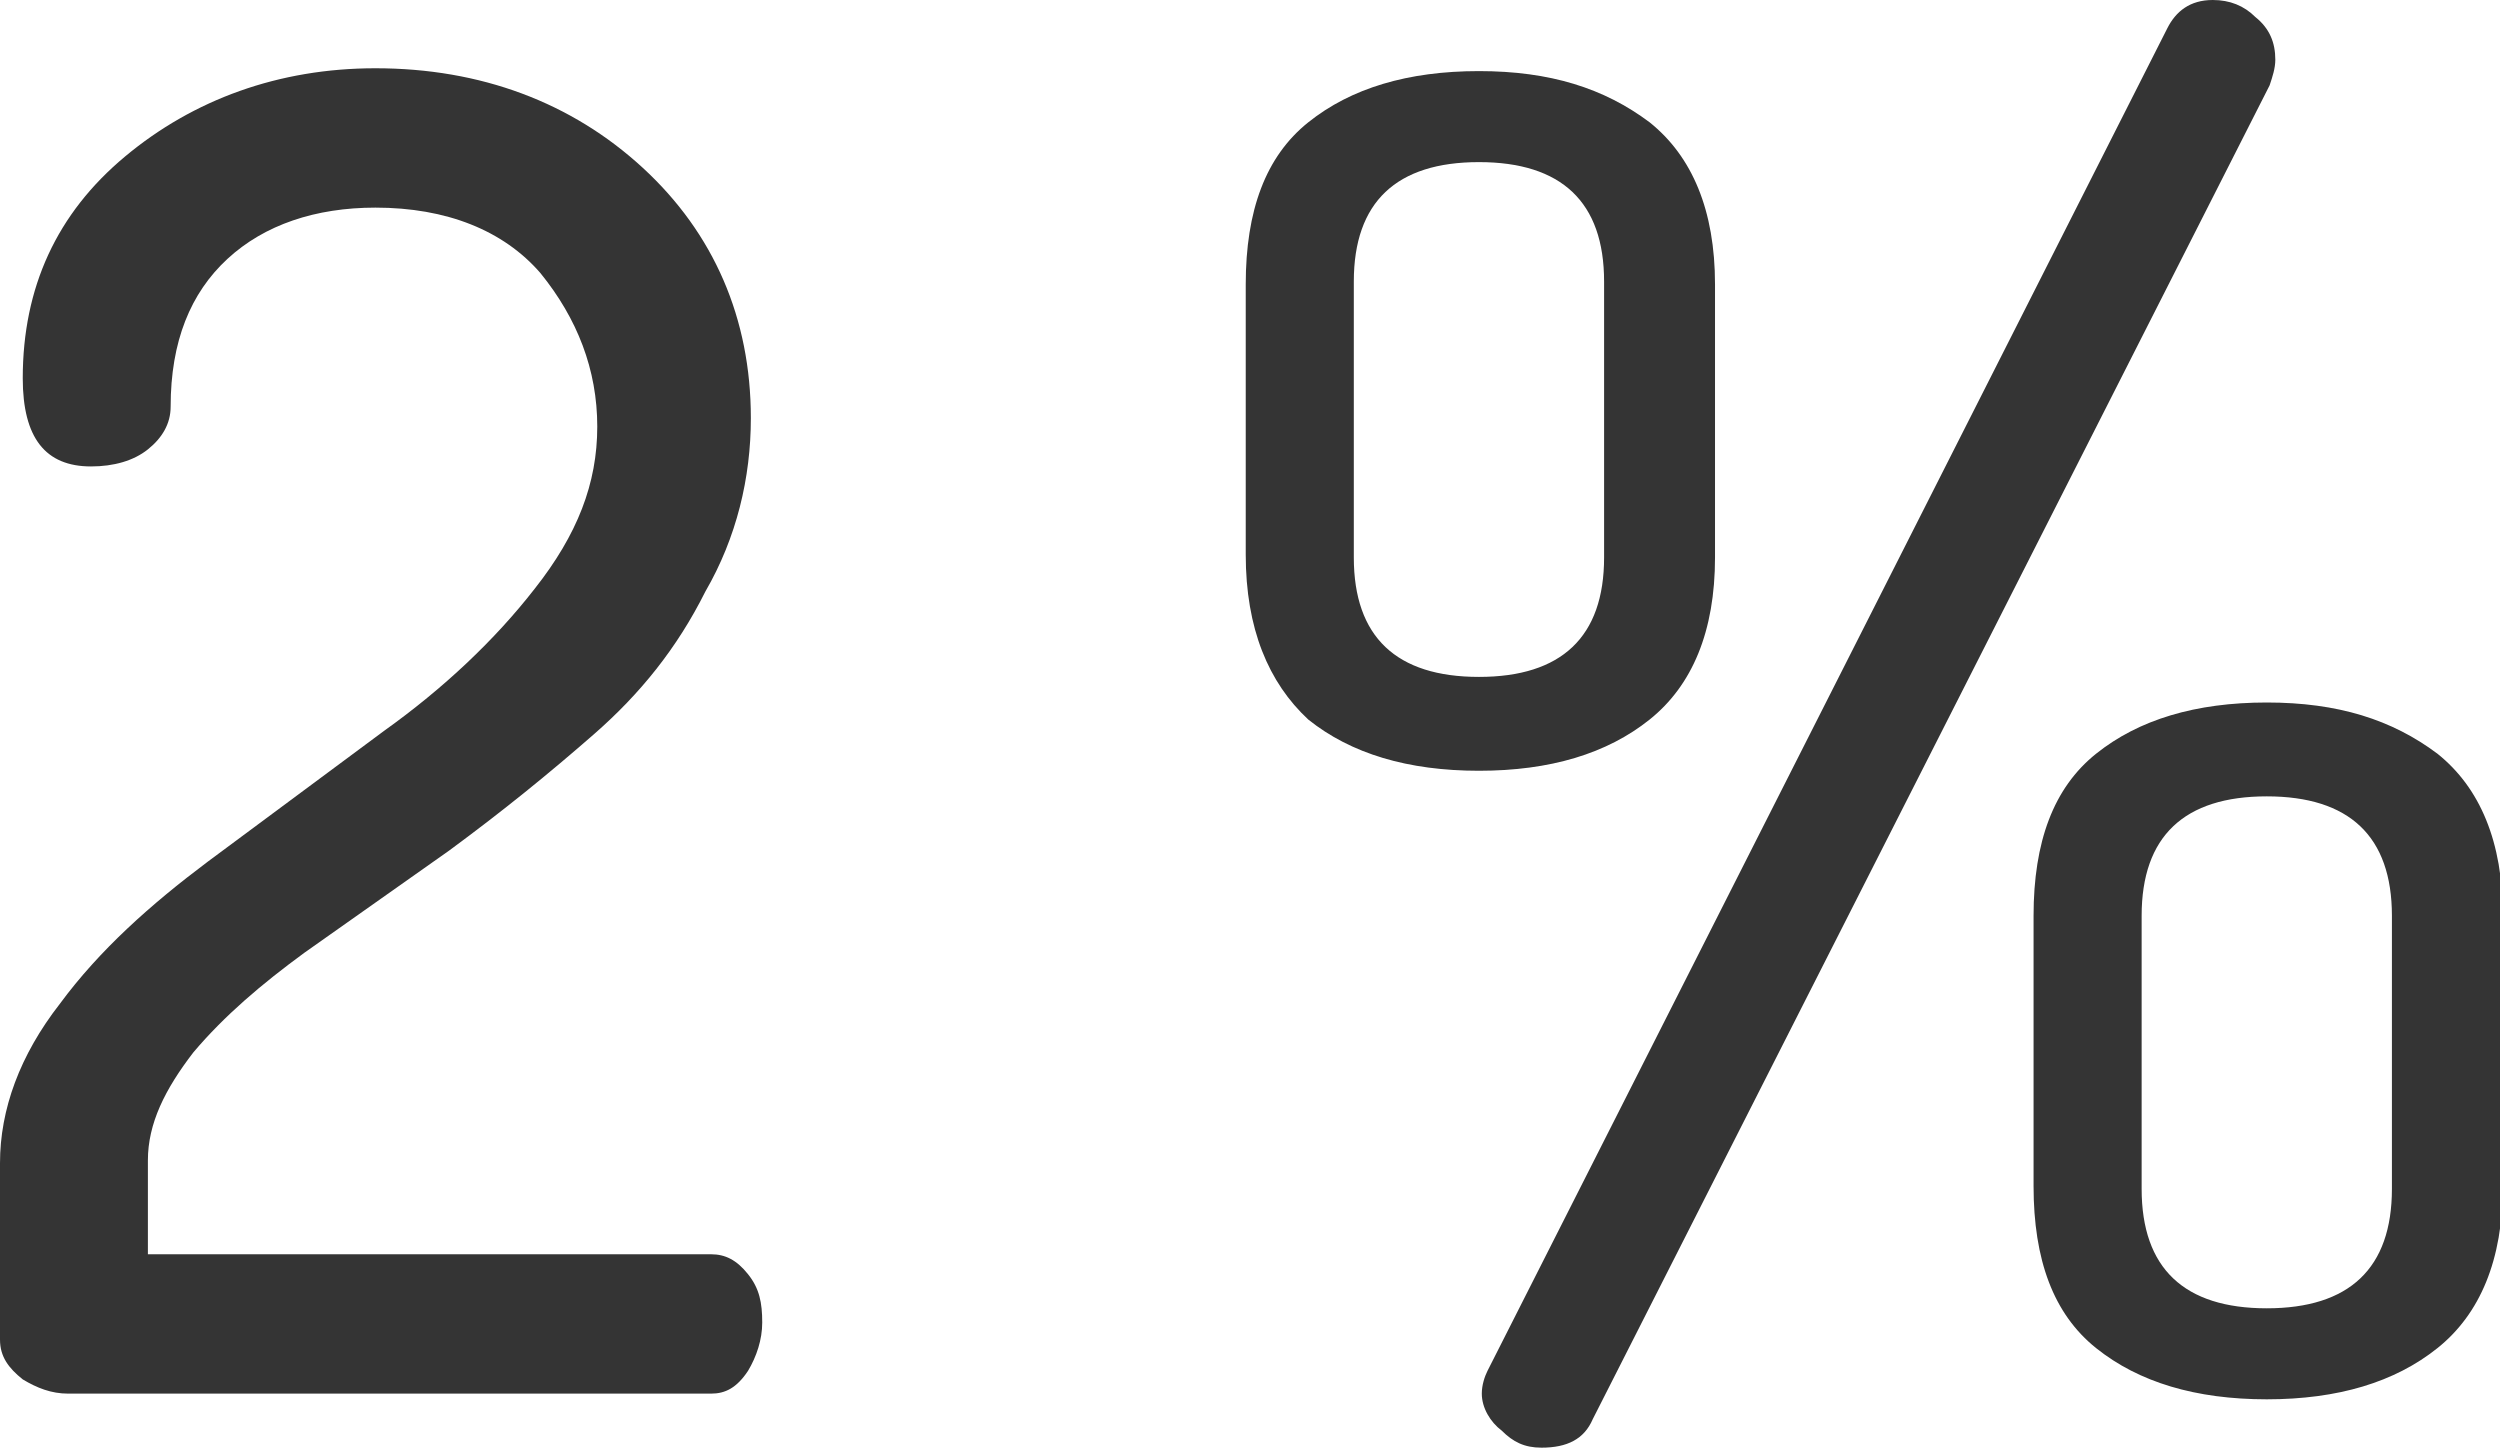
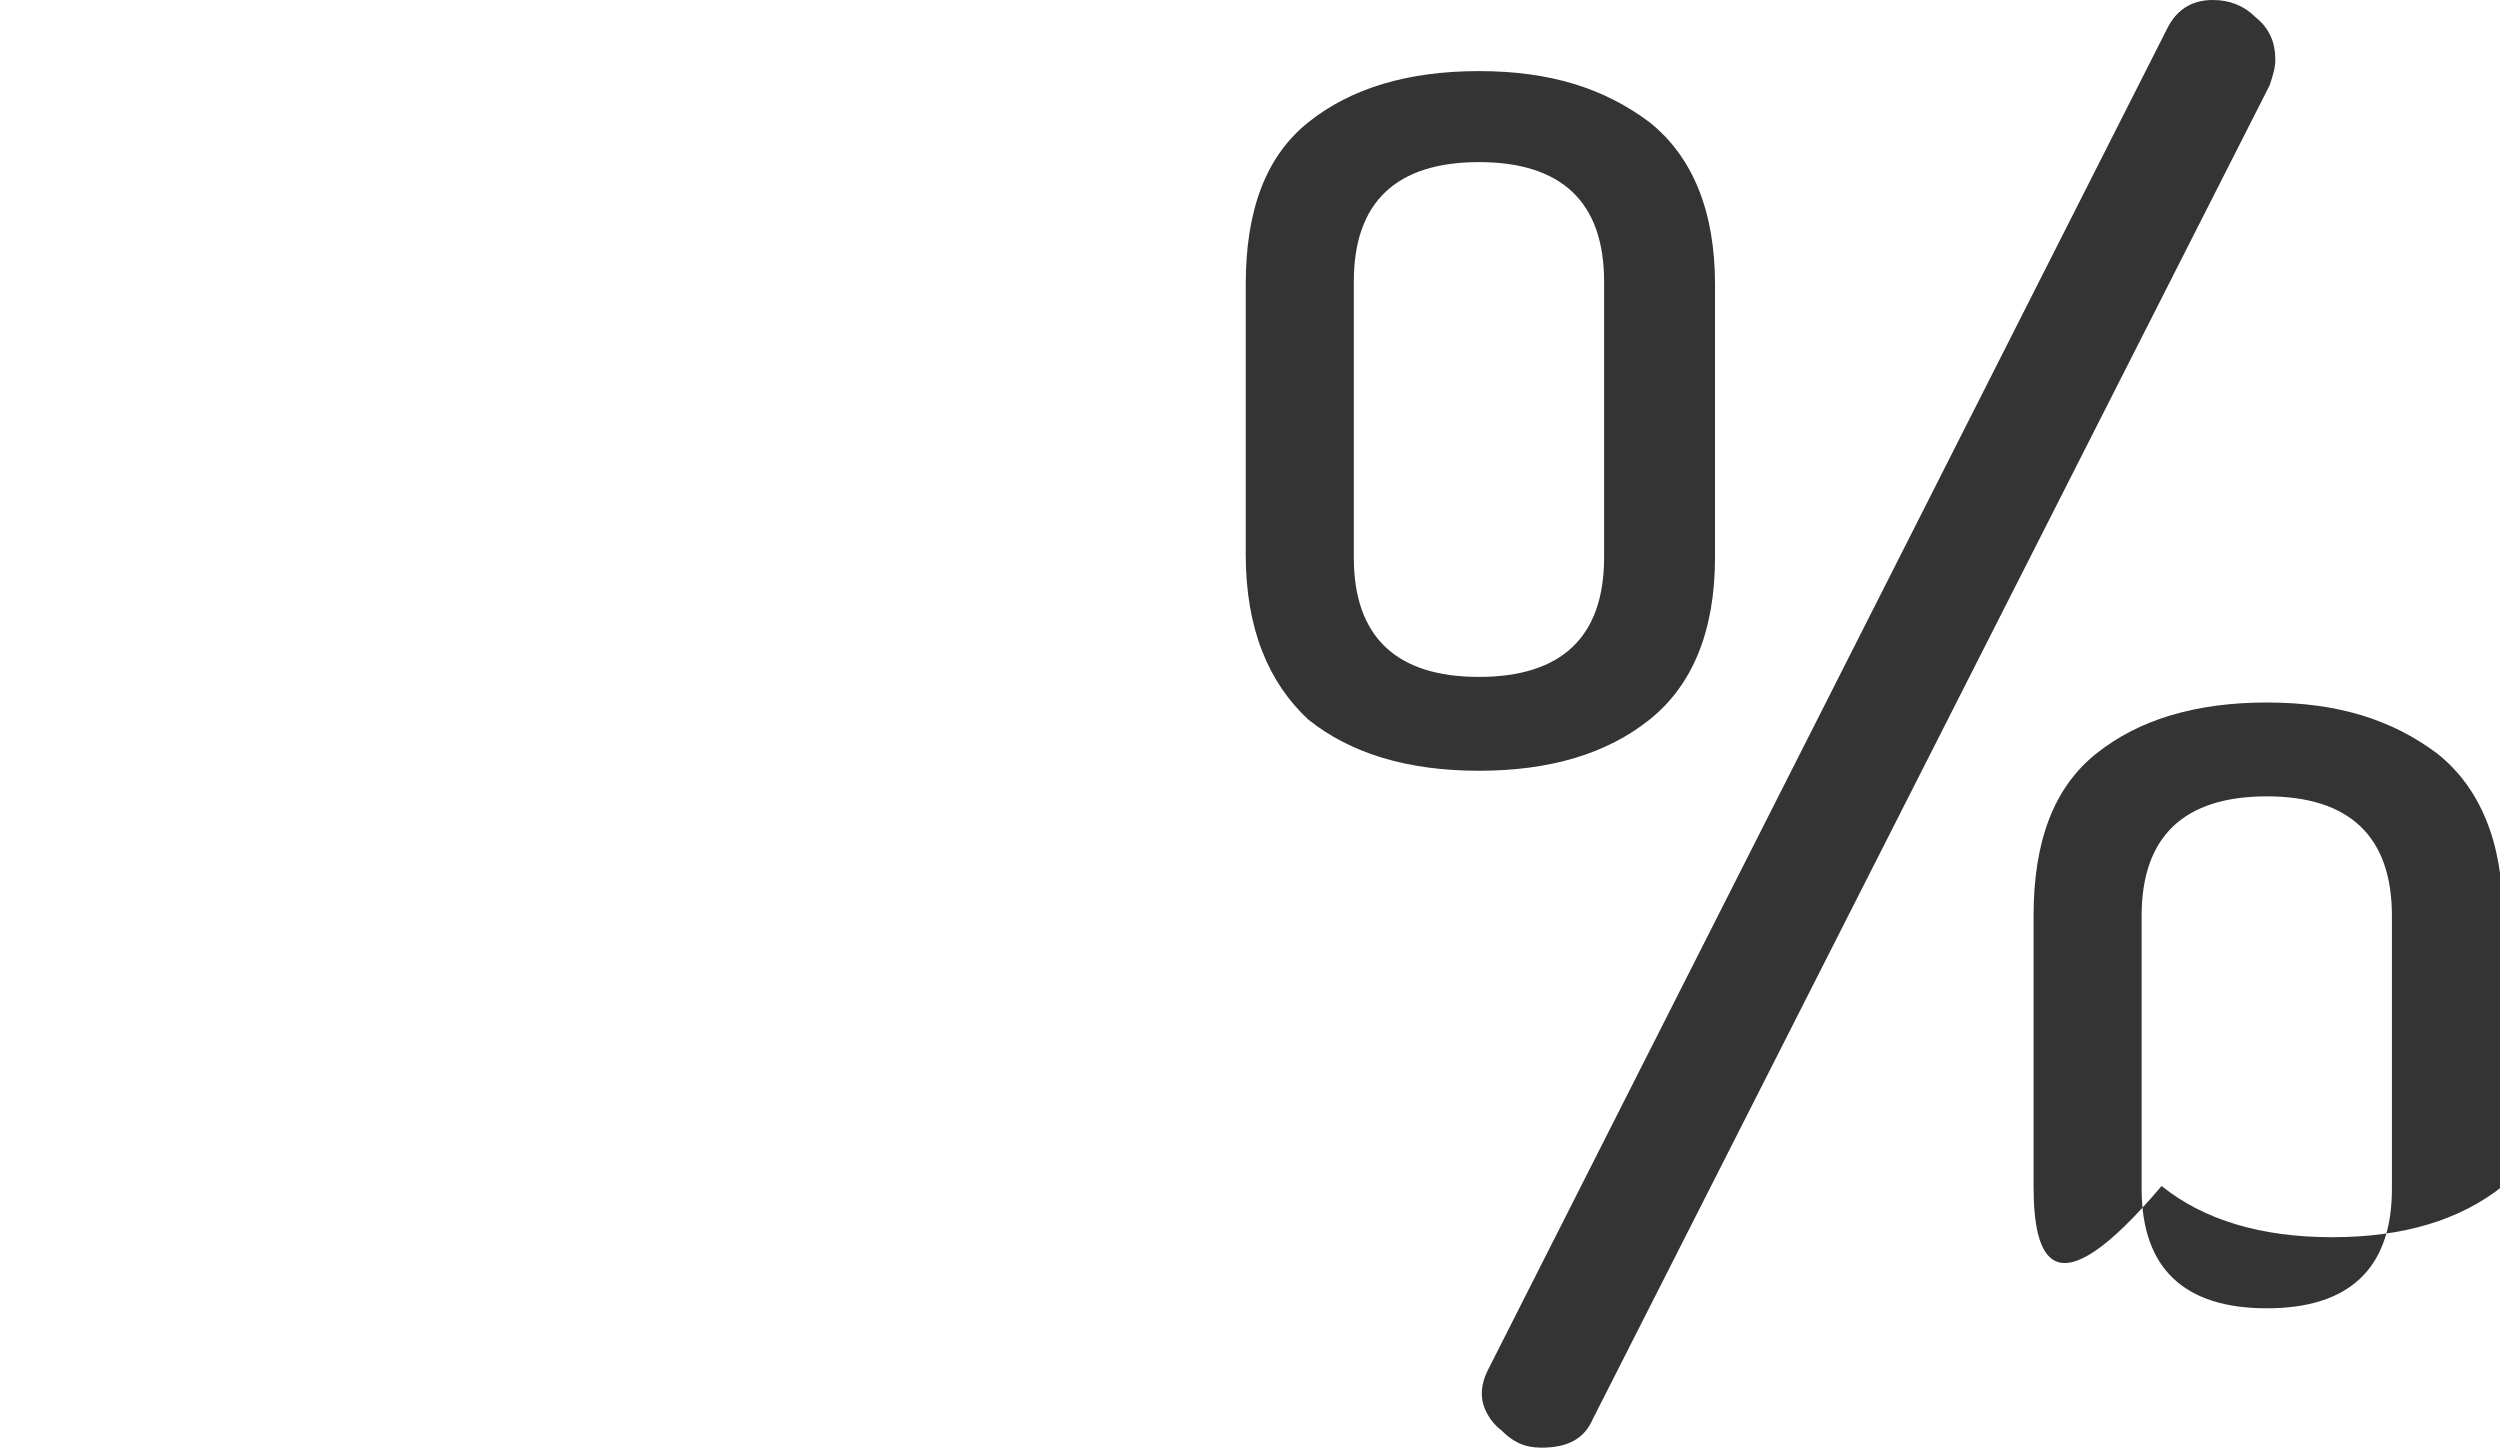
<svg xmlns="http://www.w3.org/2000/svg" version="1.1" id="Capa_1" x="0px" y="0px" viewBox="0 0 87.9 50.9" style="enable-background:new 0 0 87.9 50.9;" xml:space="preserve">
  <style type="text/css">
	.st0{fill:#343434;}
</style>
  <g>
-     <path class="st0" d="M0,47.1v-6.2c0-1.9,0.7-3.8,2.1-5.6c1.4-1.9,3.2-3.5,5.2-5l6.2-4.6c2.1-1.5,3.9-3.2,5.3-5   c1.5-1.9,2.2-3.7,2.2-5.7c0-2-0.7-3.8-2-5.4c-1.3-1.5-3.3-2.3-5.8-2.3c-2.1,0-3.9,0.6-5.2,1.8c-1.3,1.2-2,2.9-2,5.2   c0,0.6-0.3,1.1-0.8,1.5c-0.5,0.4-1.2,0.6-2,0.6c-1.6,0-2.4-1-2.4-3.1c0-3.2,1.2-5.8,3.6-7.8c2.4-2,5.4-3.1,8.8-3.1   c3.7,0,6.9,1.2,9.4,3.5c2.5,2.3,3.8,5.3,3.8,8.8c0,2.1-0.5,4.2-1.6,6.1c-1,2-2.3,3.6-3.9,5c-1.6,1.4-3.2,2.7-5.1,4.1l-5.1,3.6   c-1.5,1.1-2.8,2.2-3.9,3.5c-1,1.3-1.6,2.5-1.6,3.8v3.3H25c0.5,0,0.9,0.2,1.3,0.7c0.4,0.5,0.5,1,0.5,1.7c0,0.6-0.2,1.2-0.5,1.7   C25.9,48.8,25.5,49,25,49H2.4c-0.6,0-1.1-0.2-1.6-0.5C0.3,48.1,0,47.7,0,47.1z" />
-     <path class="st0" d="M43.8,19.5V10c0-2.6,0.7-4.5,2.2-5.7c1.5-1.2,3.5-1.8,6-1.8c2.5,0,4.4,0.6,6,1.8c1.5,1.2,2.3,3.1,2.3,5.7v9.6   c0,2.6-0.8,4.5-2.3,5.7c-1.5,1.2-3.5,1.8-6,1.8c-2.5,0-4.5-0.6-6-1.8C44.6,24,43.8,22.1,43.8,19.5z M47.6,19.6   c0,2.8,1.5,4.2,4.4,4.2c2.9,0,4.4-1.4,4.4-4.2V9.9c0-2.8-1.5-4.2-4.4-4.2c-2.9,0-4.4,1.4-4.4,4.2V19.6z M52.1,49   c0-0.3,0.1-0.6,0.2-0.8L76.2,1c0.3-0.6,0.8-1,1.6-1c0.6,0,1.1,0.2,1.5,0.6C79.8,1,80,1.5,80,2.1c0,0.3-0.1,0.6-0.2,0.9L56,49.9   c-0.3,0.7-0.9,1-1.8,1c-0.6,0-1-0.2-1.4-0.6C52.4,50,52.1,49.5,52.1,49z M71.5,41.7v-9.5c0-2.6,0.7-4.5,2.2-5.7   c1.5-1.2,3.5-1.8,6-1.8c2.5,0,4.4,0.6,6,1.8c1.5,1.2,2.3,3.1,2.3,5.7v9.5c0,2.6-0.8,4.5-2.3,5.7c-1.5,1.2-3.5,1.8-6,1.8   c-2.5,0-4.5-0.6-6-1.8C72.2,46.2,71.5,44.3,71.5,41.7z M75.3,41.8c0,2.8,1.5,4.2,4.4,4.2c2.9,0,4.4-1.4,4.4-4.2v-9.6   c0-2.8-1.5-4.2-4.4-4.2c-2.9,0-4.4,1.4-4.4,4.2V41.8z" />
+     <path class="st0" d="M43.8,19.5V10c0-2.6,0.7-4.5,2.2-5.7c1.5-1.2,3.5-1.8,6-1.8c2.5,0,4.4,0.6,6,1.8c1.5,1.2,2.3,3.1,2.3,5.7v9.6   c0,2.6-0.8,4.5-2.3,5.7c-1.5,1.2-3.5,1.8-6,1.8c-2.5,0-4.5-0.6-6-1.8C44.6,24,43.8,22.1,43.8,19.5z M47.6,19.6   c0,2.8,1.5,4.2,4.4,4.2c2.9,0,4.4-1.4,4.4-4.2V9.9c0-2.8-1.5-4.2-4.4-4.2c-2.9,0-4.4,1.4-4.4,4.2V19.6z M52.1,49   c0-0.3,0.1-0.6,0.2-0.8L76.2,1c0.3-0.6,0.8-1,1.6-1c0.6,0,1.1,0.2,1.5,0.6C79.8,1,80,1.5,80,2.1c0,0.3-0.1,0.6-0.2,0.9L56,49.9   c-0.3,0.7-0.9,1-1.8,1c-0.6,0-1-0.2-1.4-0.6C52.4,50,52.1,49.5,52.1,49z M71.5,41.7v-9.5c0-2.6,0.7-4.5,2.2-5.7   c1.5-1.2,3.5-1.8,6-1.8c2.5,0,4.4,0.6,6,1.8c1.5,1.2,2.3,3.1,2.3,5.7v9.5c-1.5,1.2-3.5,1.8-6,1.8   c-2.5,0-4.5-0.6-6-1.8C72.2,46.2,71.5,44.3,71.5,41.7z M75.3,41.8c0,2.8,1.5,4.2,4.4,4.2c2.9,0,4.4-1.4,4.4-4.2v-9.6   c0-2.8-1.5-4.2-4.4-4.2c-2.9,0-4.4,1.4-4.4,4.2V41.8z" />
  </g>
</svg>